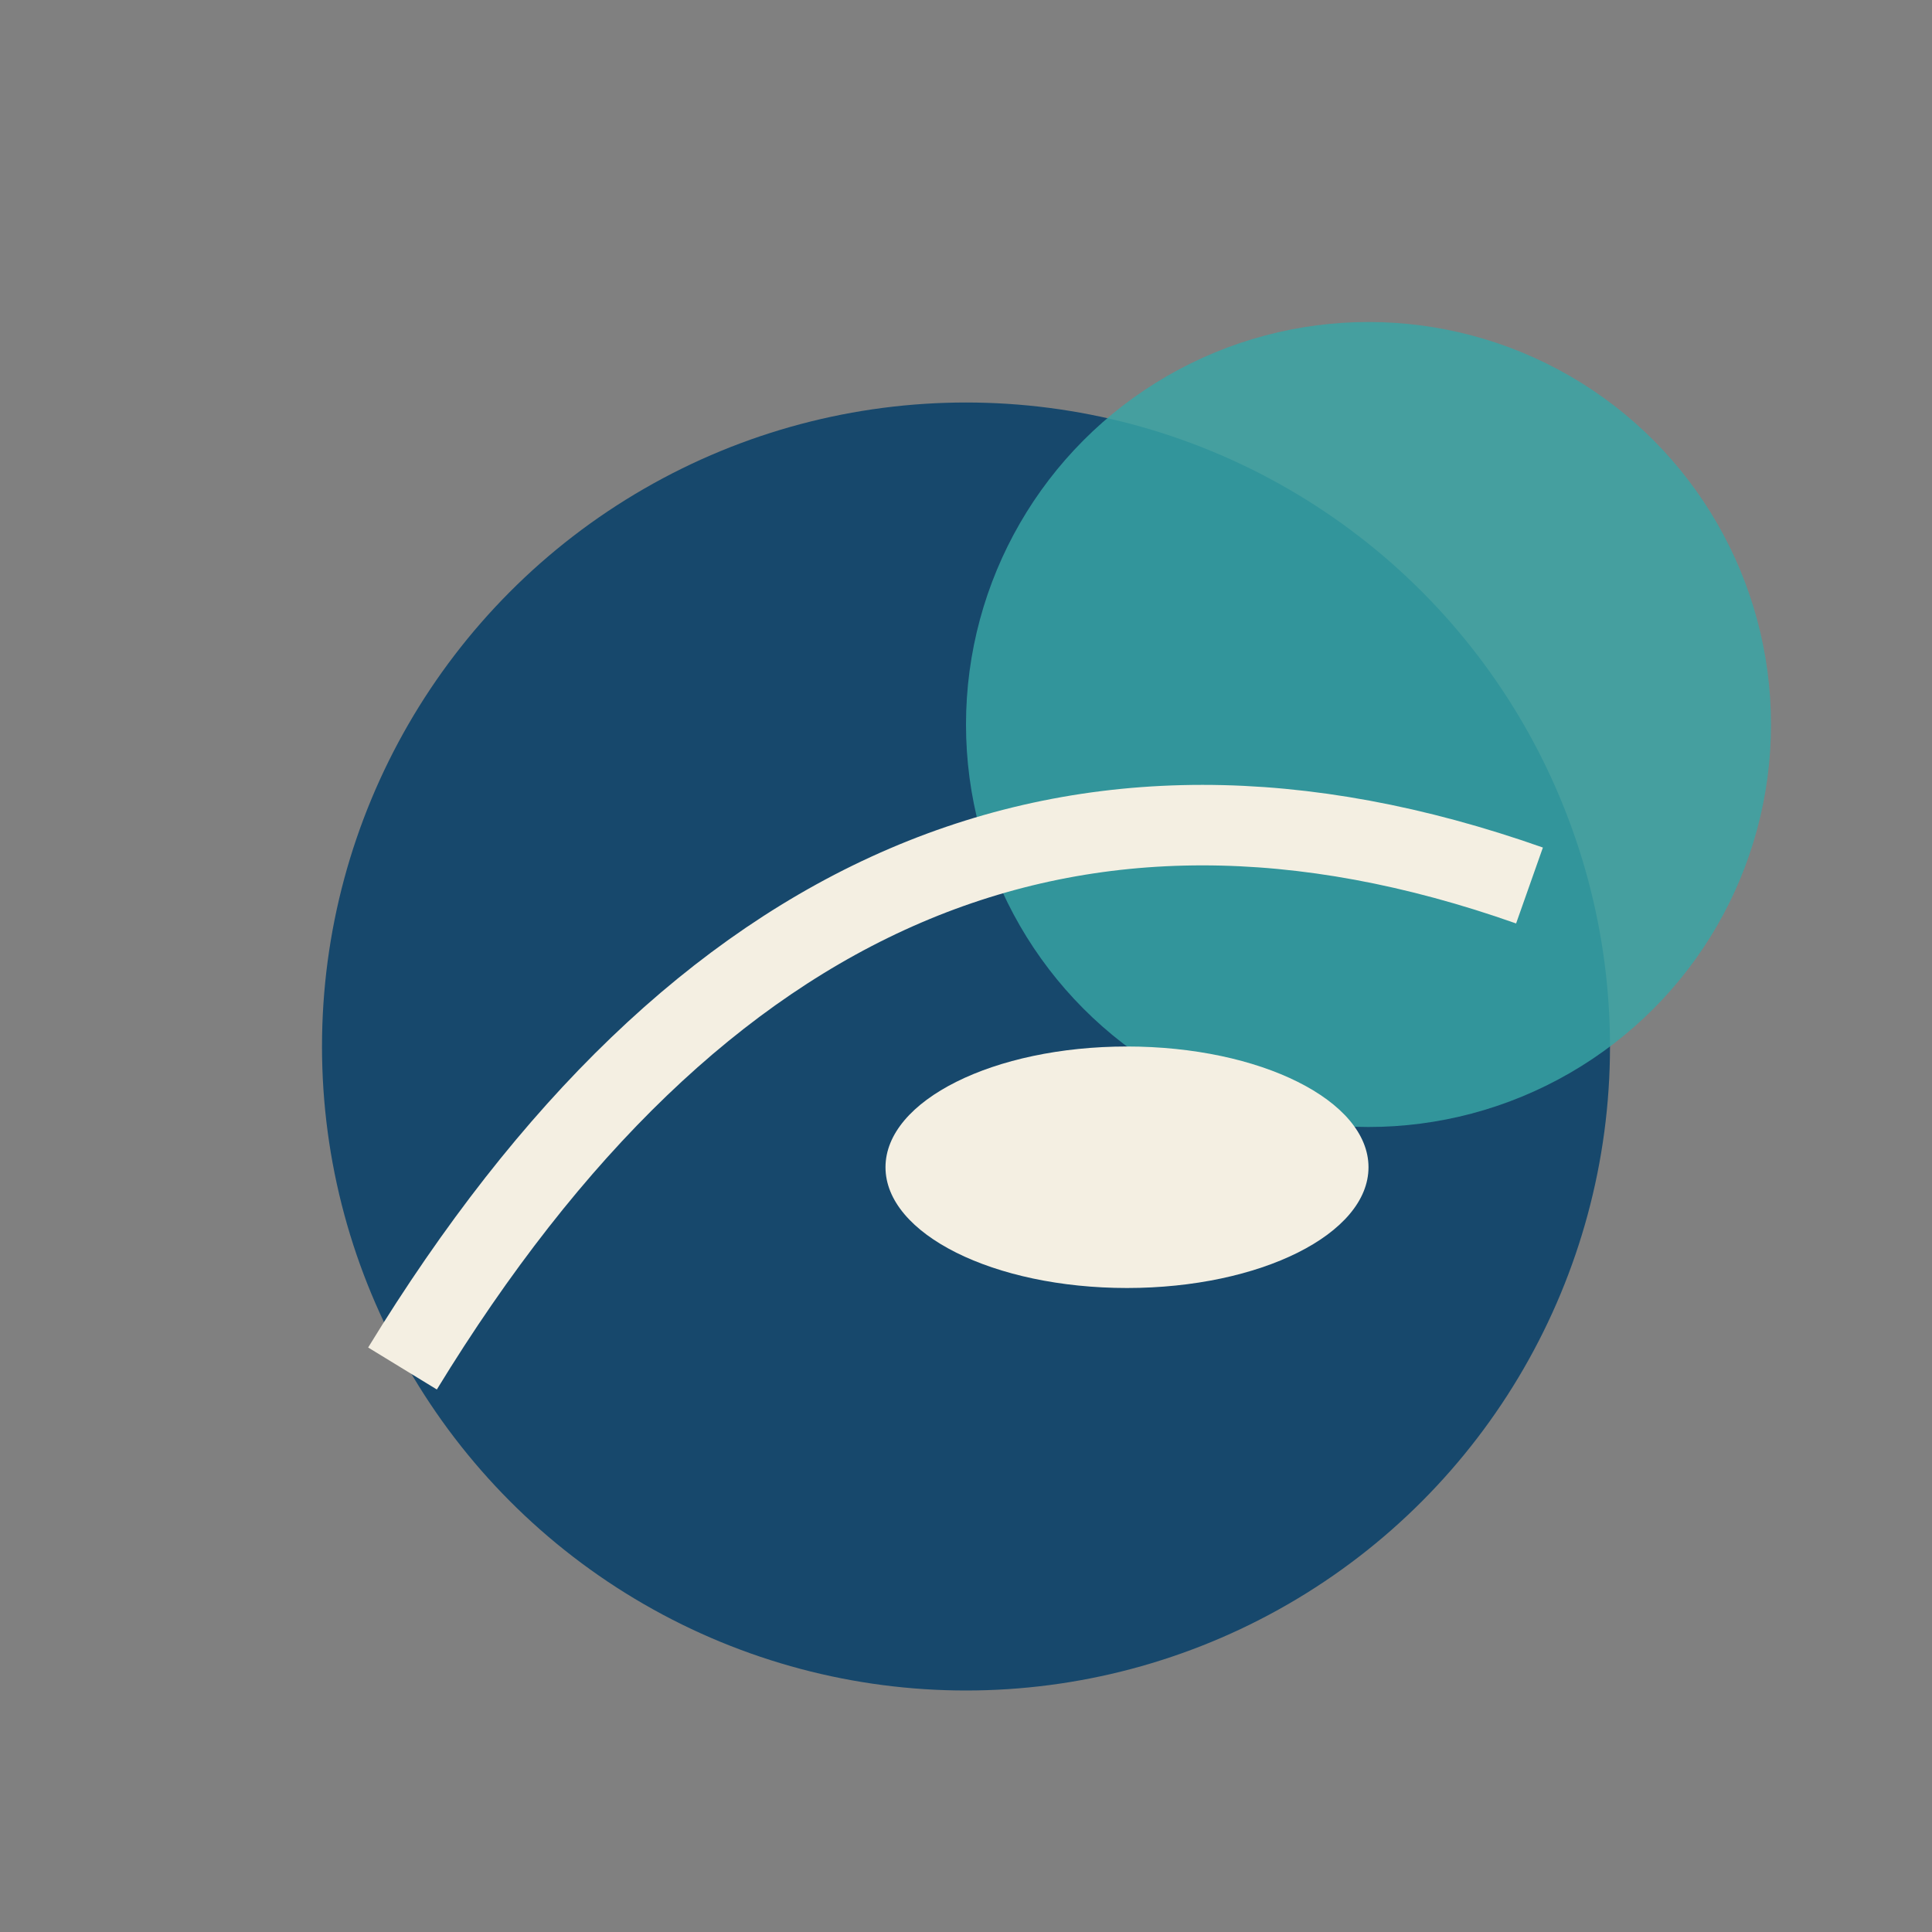
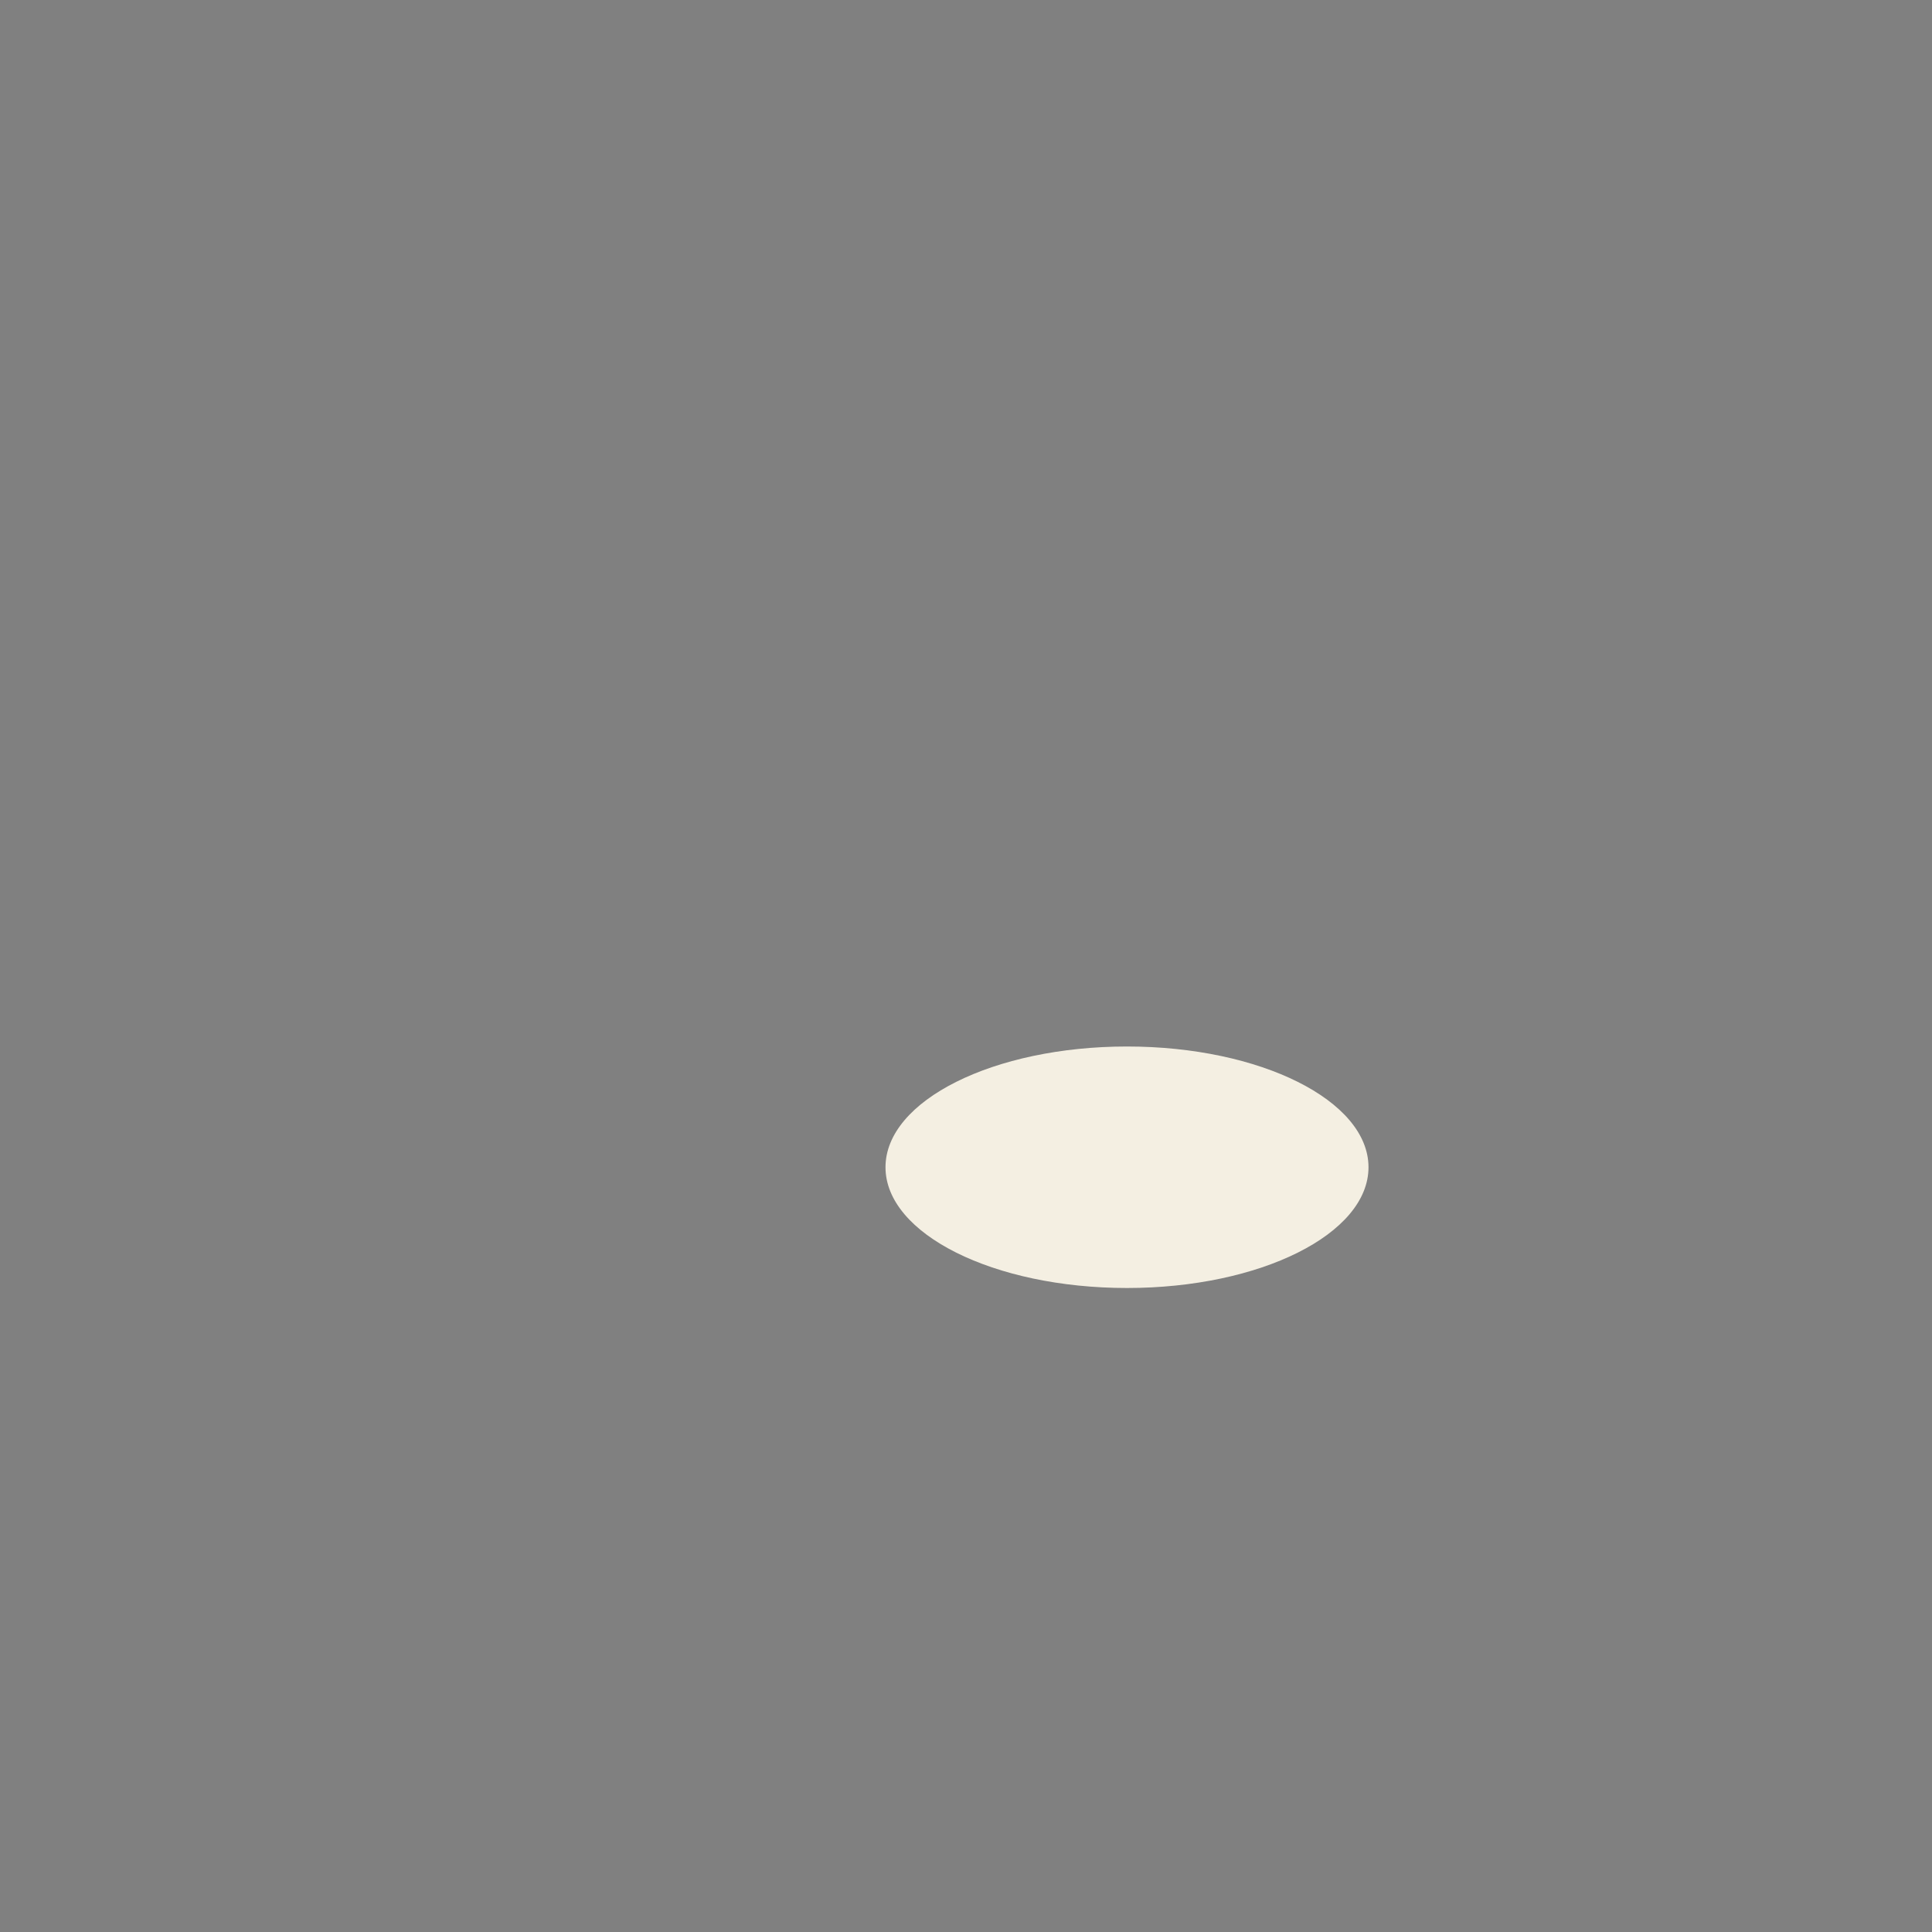
<svg xmlns="http://www.w3.org/2000/svg" width="48" height="48" viewBox="0 0 48 48">
  <rect x="0" y="0" width="48" height="48" fill="#808080" stroke="none" />
-   <circle cx="24" cy="26" r="16" fill="#17486C" />
-   <circle cx="34" cy="18" r="10" fill="#38A6A6" fill-opacity=".82" />
  <ellipse cx="28" cy="29" rx="6" ry="3" fill="#F4EFE2" />
-   <path d="M10 34q11-18 28-12" stroke="#F4EFE2" stroke-width="2" fill="none" />
</svg>